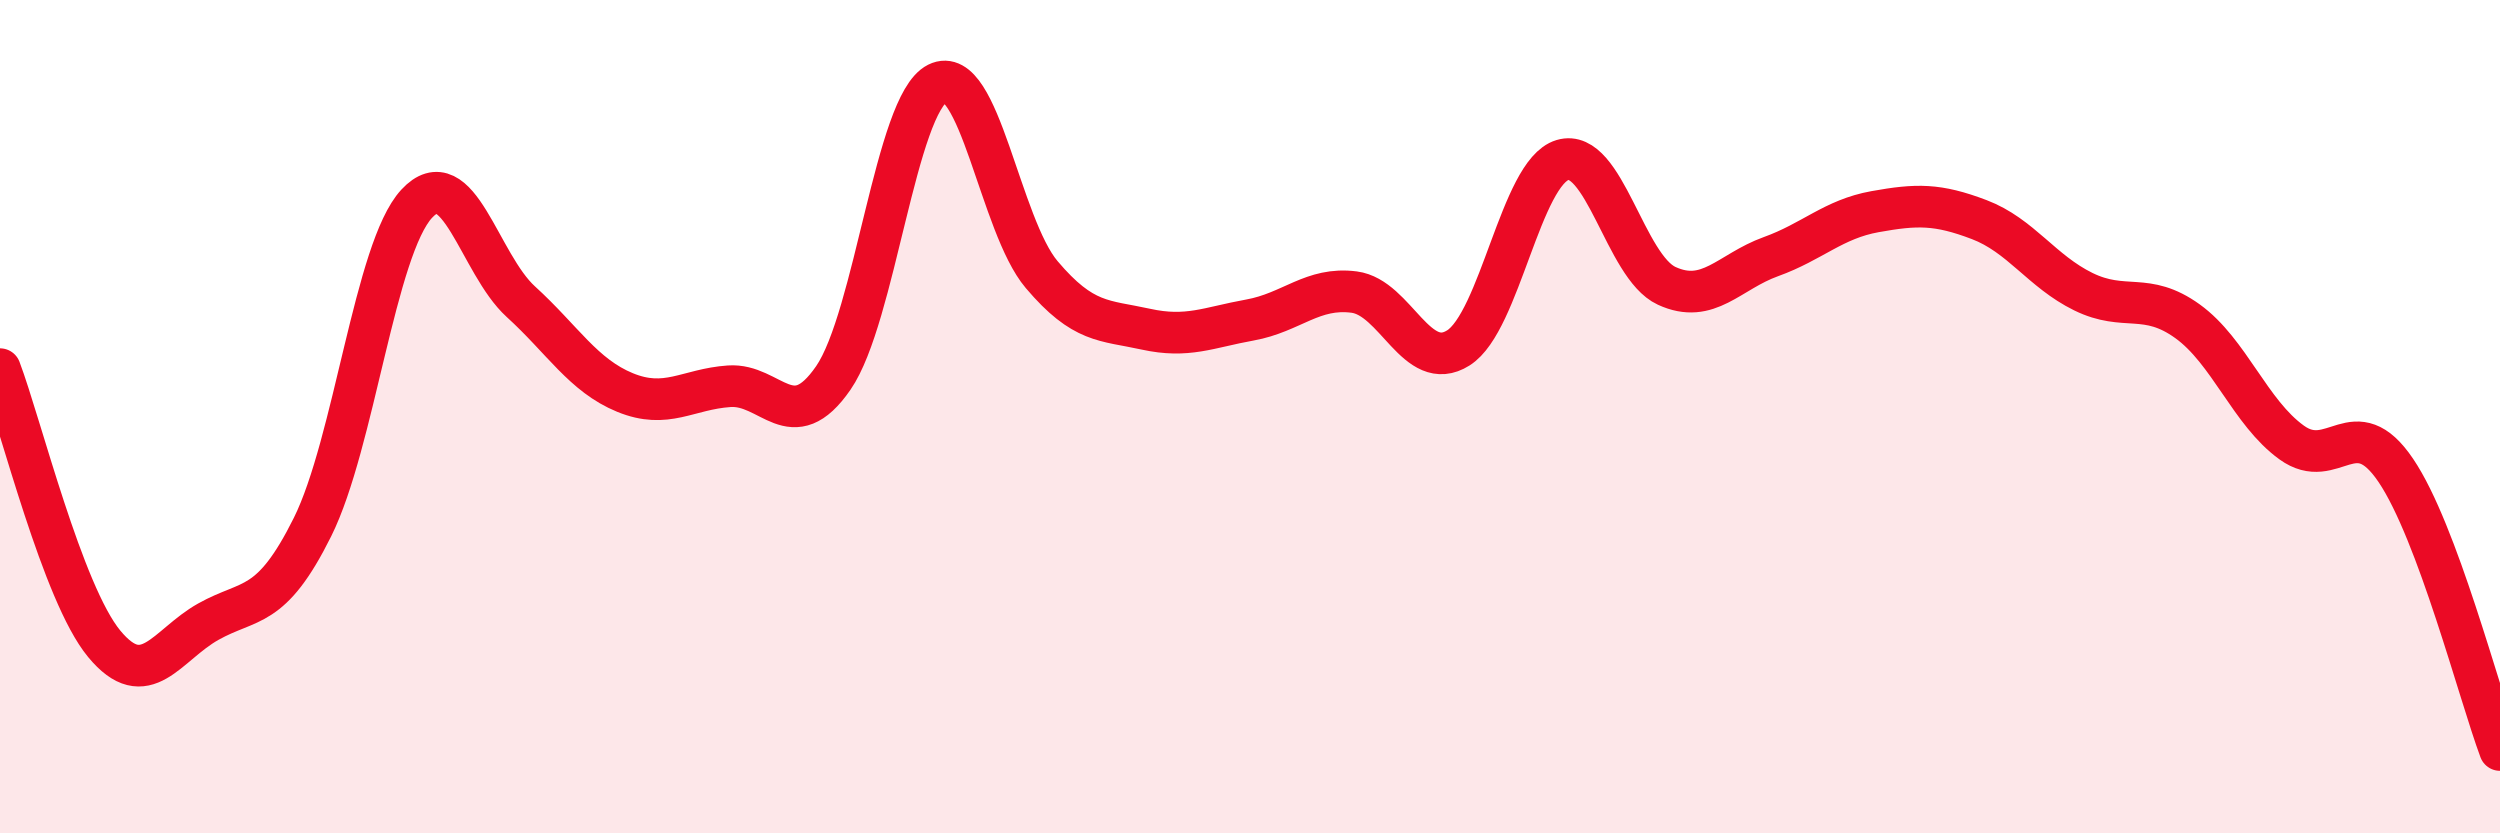
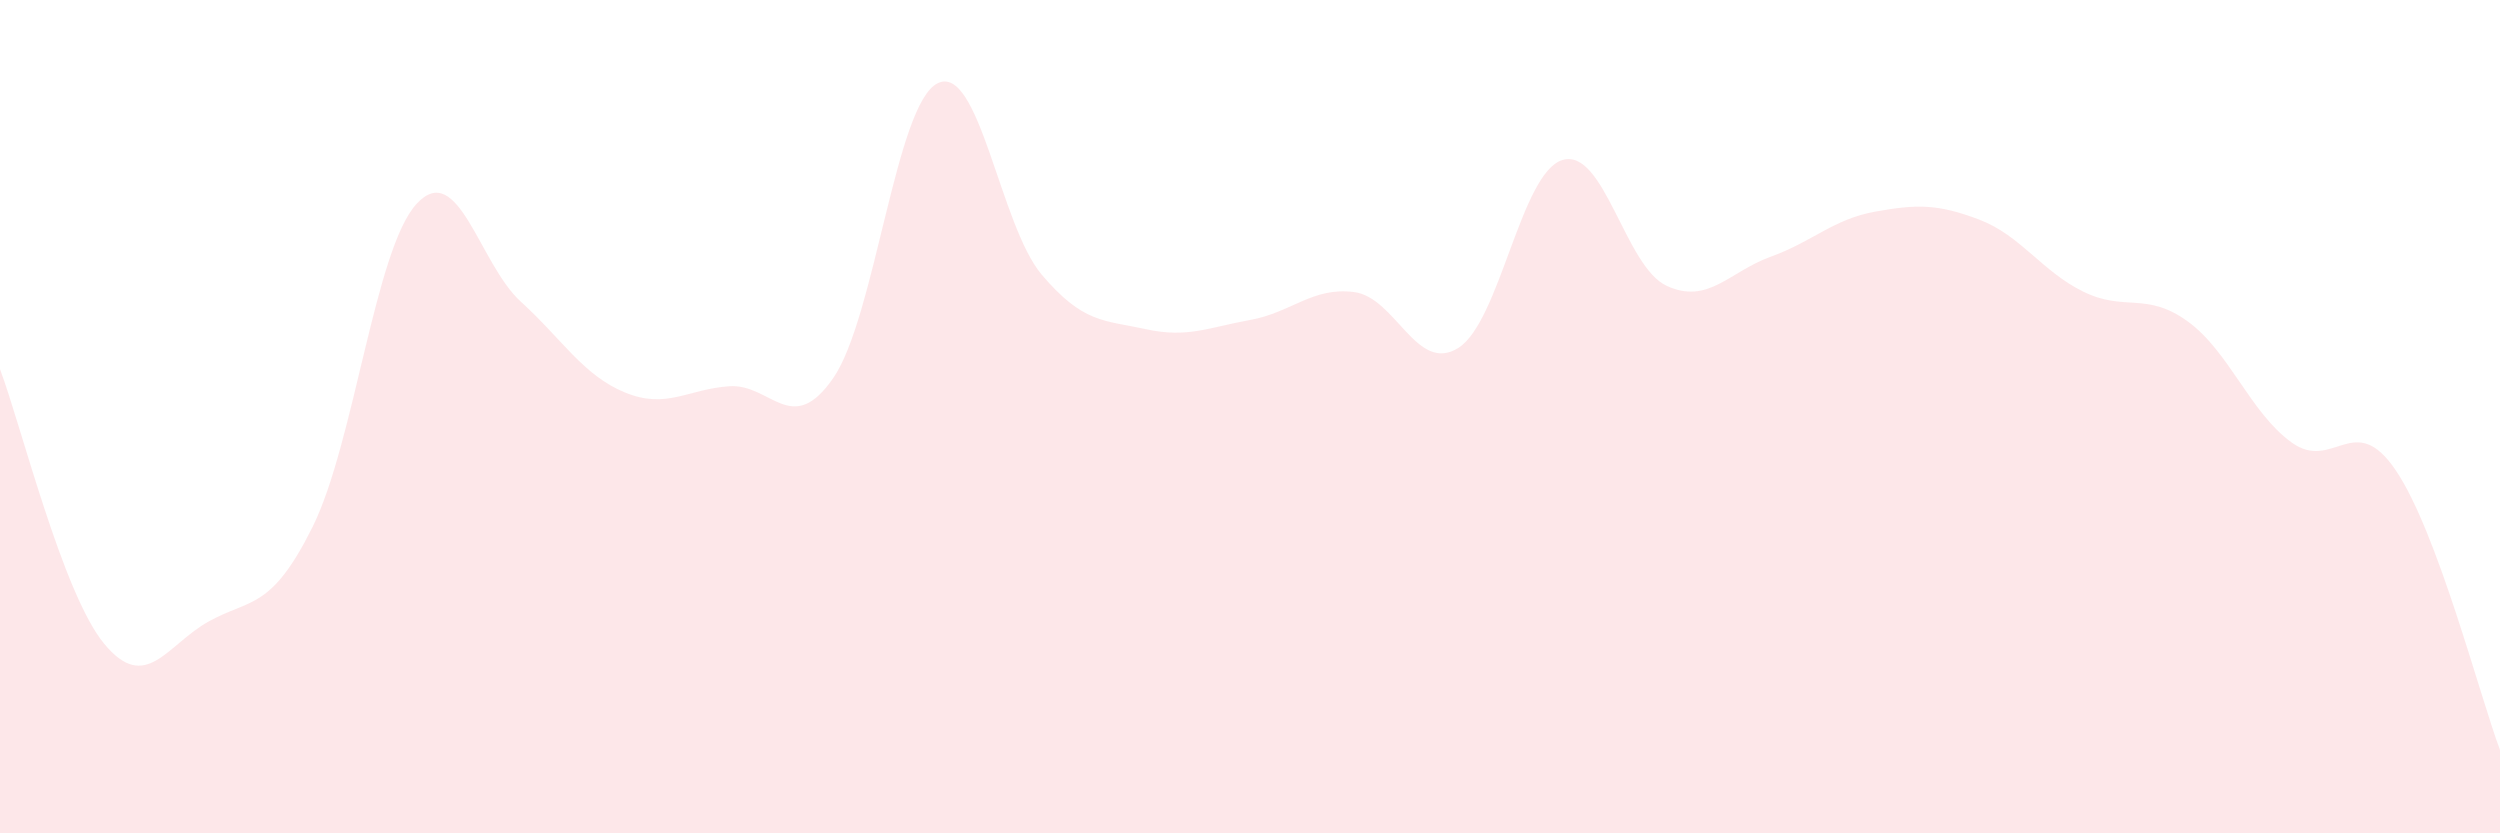
<svg xmlns="http://www.w3.org/2000/svg" width="60" height="20" viewBox="0 0 60 20">
  <path d="M 0,8.86 C 0.5,10.18 1.5,14.24 2.5,15.45 C 3.5,16.66 4,15.48 5,14.92 C 6,14.36 6.5,14.66 7.5,12.65 C 8.5,10.64 9,5.97 10,4.89 C 11,3.81 11.5,6.33 12.5,7.24 C 13.5,8.15 14,9.01 15,9.42 C 16,9.83 16.5,9.34 17.5,9.27 C 18.5,9.2 19,10.52 20,9.07 C 21,7.62 21.5,2.5 22.5,2 C 23.5,1.5 24,5.41 25,6.59 C 26,7.77 26.5,7.68 27.5,7.9 C 28.5,8.12 29,7.86 30,7.68 C 31,7.5 31.5,6.88 32.5,7.01 C 33.5,7.14 34,8.98 35,8.35 C 36,7.72 36.5,4.14 37.5,3.84 C 38.5,3.54 39,6.4 40,6.86 C 41,7.32 41.5,6.52 42.5,6.16 C 43.5,5.8 44,5.26 45,5.08 C 46,4.9 46.5,4.89 47.5,5.27 C 48.5,5.65 49,6.51 50,7 C 51,7.49 51.5,6.99 52.5,7.71 C 53.5,8.43 54,9.9 55,10.62 C 56,11.34 56.5,9.81 57.5,11.29 C 58.5,12.77 59.5,16.66 60,18L60 20L0 20Z" fill="#EB0A25" opacity="0.1" stroke-linecap="round" stroke-linejoin="round" />
-   <path d="M 0,8.86 C 0.5,10.18 1.5,14.24 2.5,15.45 C 3.5,16.66 4,15.48 5,14.92 C 6,14.36 6.5,14.66 7.5,12.65 C 8.5,10.64 9,5.97 10,4.89 C 11,3.81 11.5,6.33 12.5,7.24 C 13.5,8.15 14,9.01 15,9.42 C 16,9.83 16.5,9.34 17.5,9.27 C 18.5,9.2 19,10.52 20,9.07 C 21,7.62 21.5,2.5 22.5,2 C 23.5,1.5 24,5.41 25,6.59 C 26,7.77 26.5,7.68 27.5,7.9 C 28.5,8.12 29,7.86 30,7.68 C 31,7.5 31.5,6.88 32.5,7.01 C 33.5,7.14 34,8.98 35,8.35 C 36,7.72 36.5,4.14 37.5,3.84 C 38.5,3.54 39,6.4 40,6.86 C 41,7.32 41.5,6.52 42.5,6.16 C 43.5,5.8 44,5.26 45,5.08 C 46,4.9 46.5,4.89 47.5,5.27 C 48.5,5.65 49,6.51 50,7 C 51,7.49 51.5,6.99 52.5,7.71 C 53.5,8.43 54,9.9 55,10.62 C 56,11.34 56.5,9.81 57.5,11.29 C 58.5,12.77 59.5,16.66 60,18" stroke="#EB0A25" stroke-width="1" fill="none" stroke-linecap="round" stroke-linejoin="round" />
</svg>